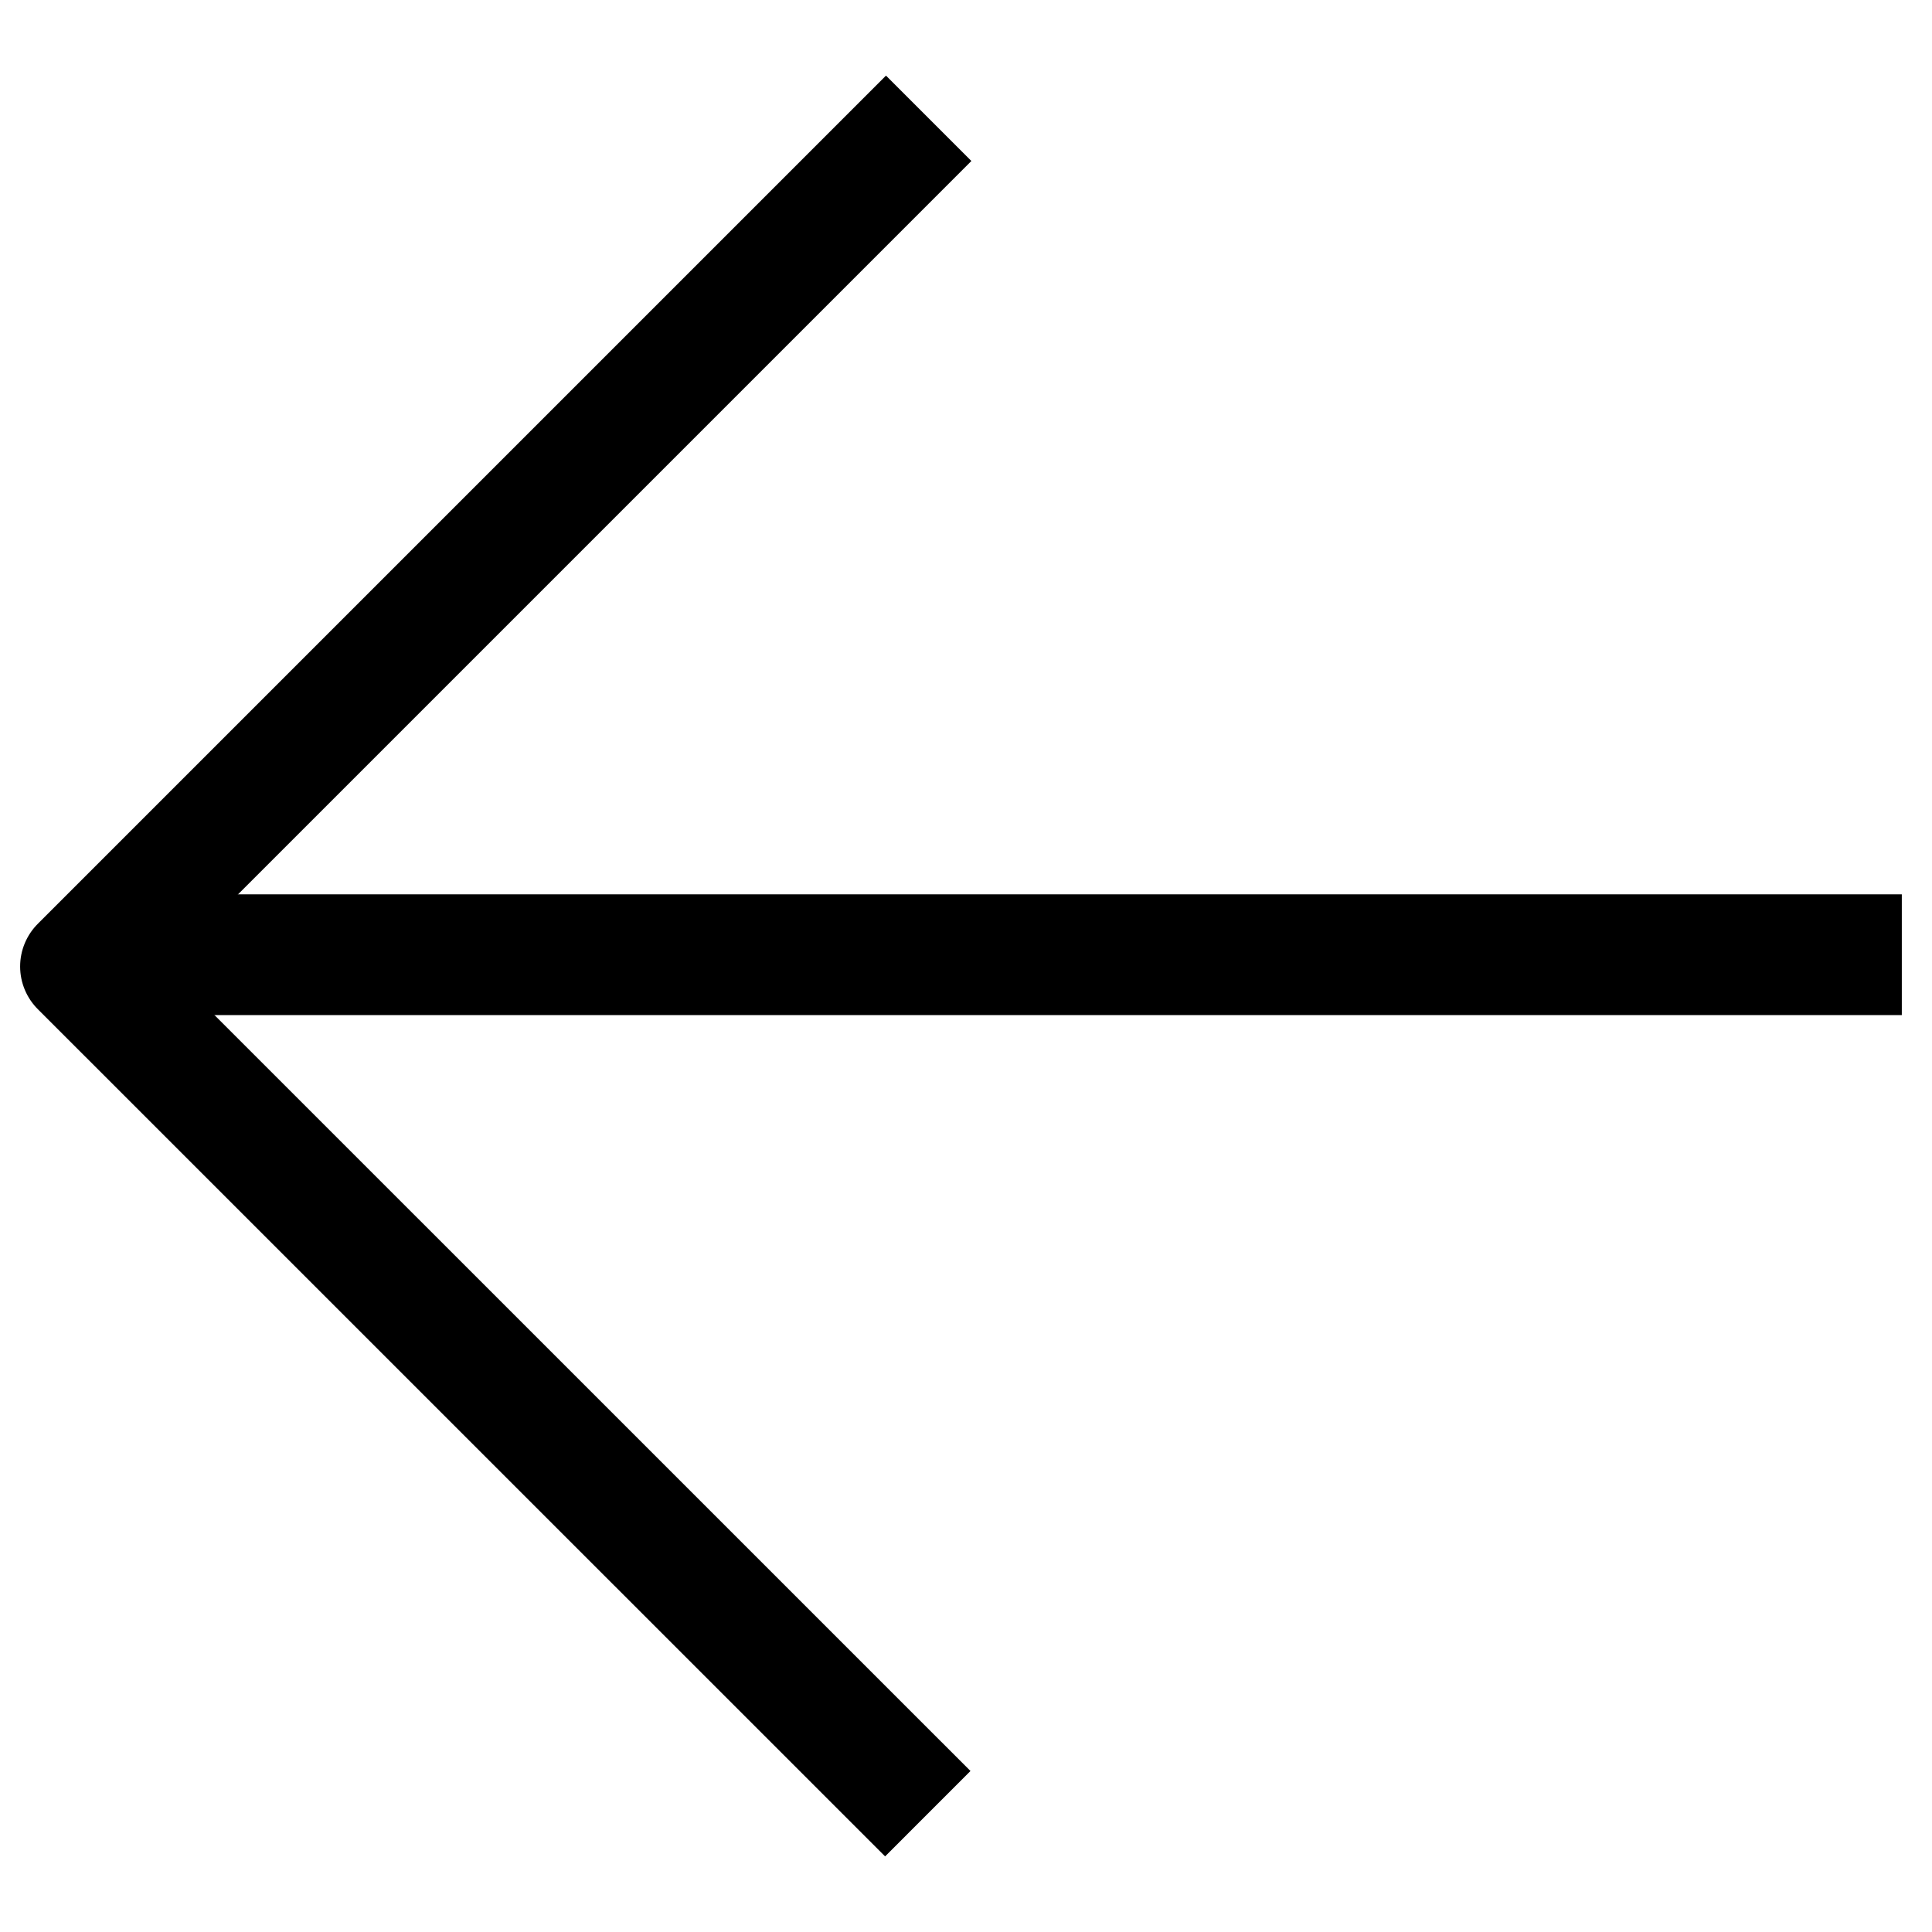
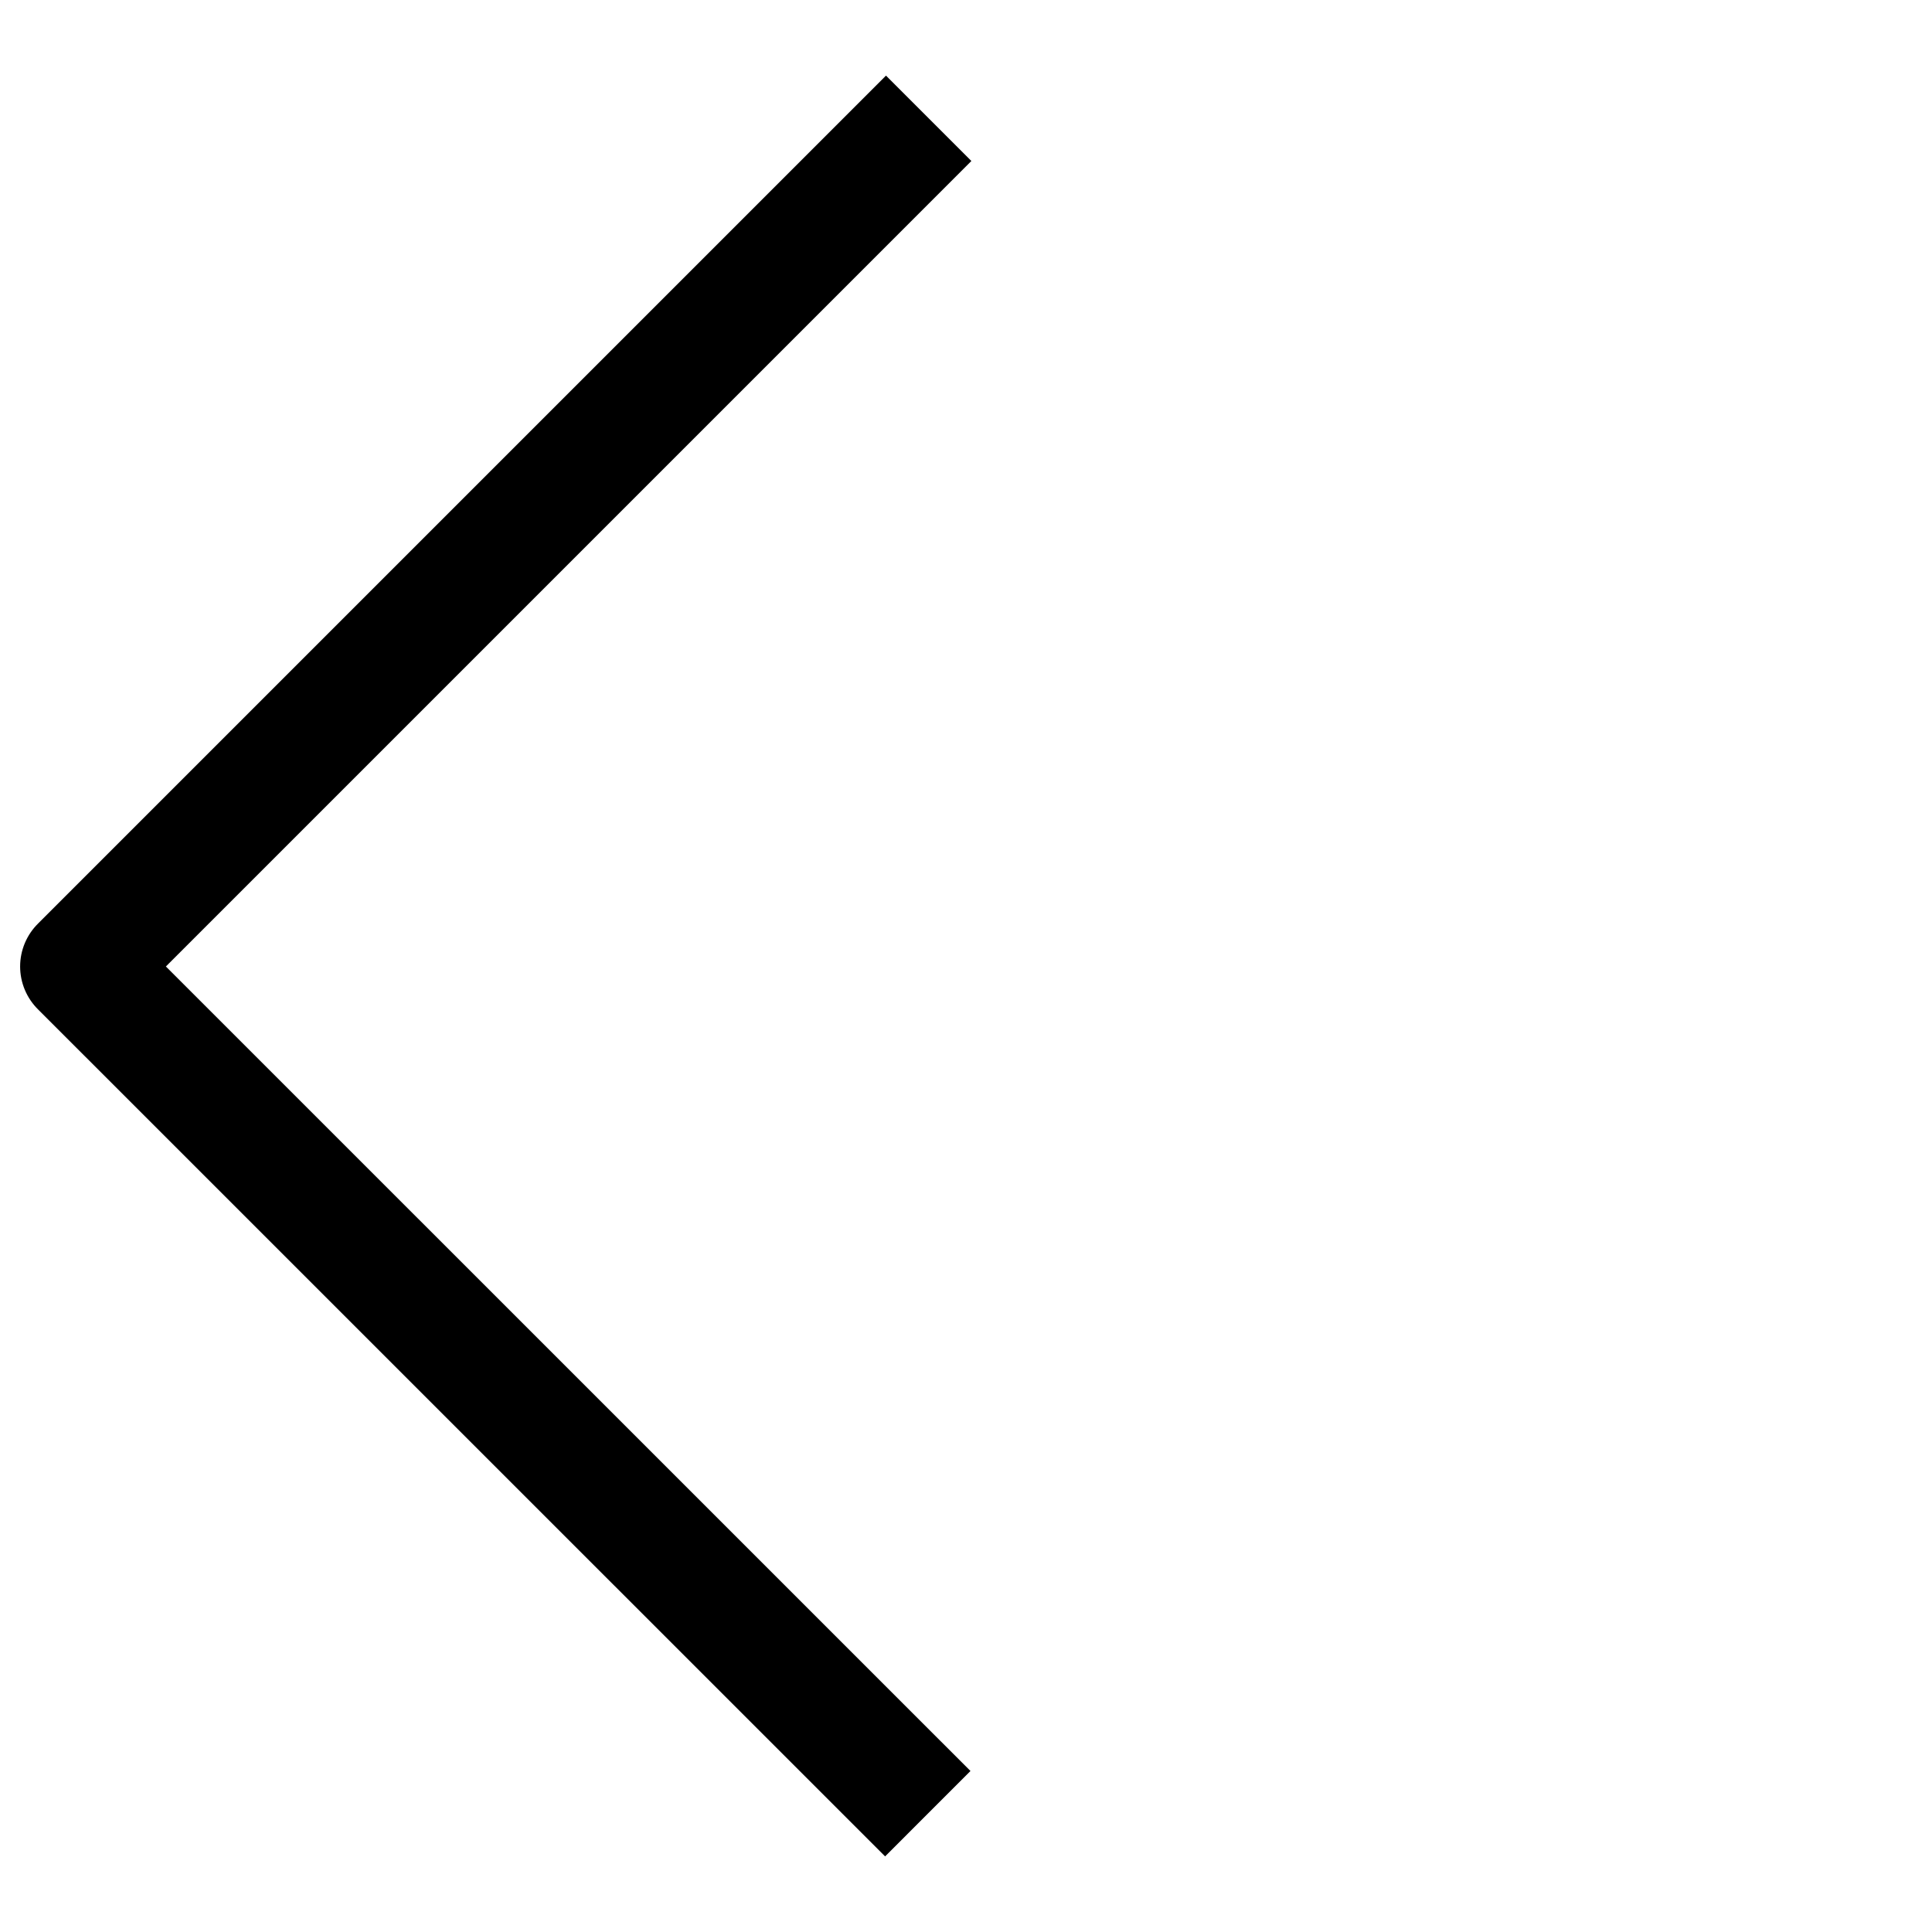
<svg xmlns="http://www.w3.org/2000/svg" width="24" height="24" viewBox="0 0 24 24" fill="none">
-   <path d="M22.875 11.86L2.039 11.86" stroke="black" stroke-width="1.5" stroke-linecap="square" stroke-linejoin="round" />
  <path d="M11.006 2L1 12.006L10.995 22" stroke="black" stroke-width="1.5" stroke-linecap="square" stroke-linejoin="round" />
</svg>